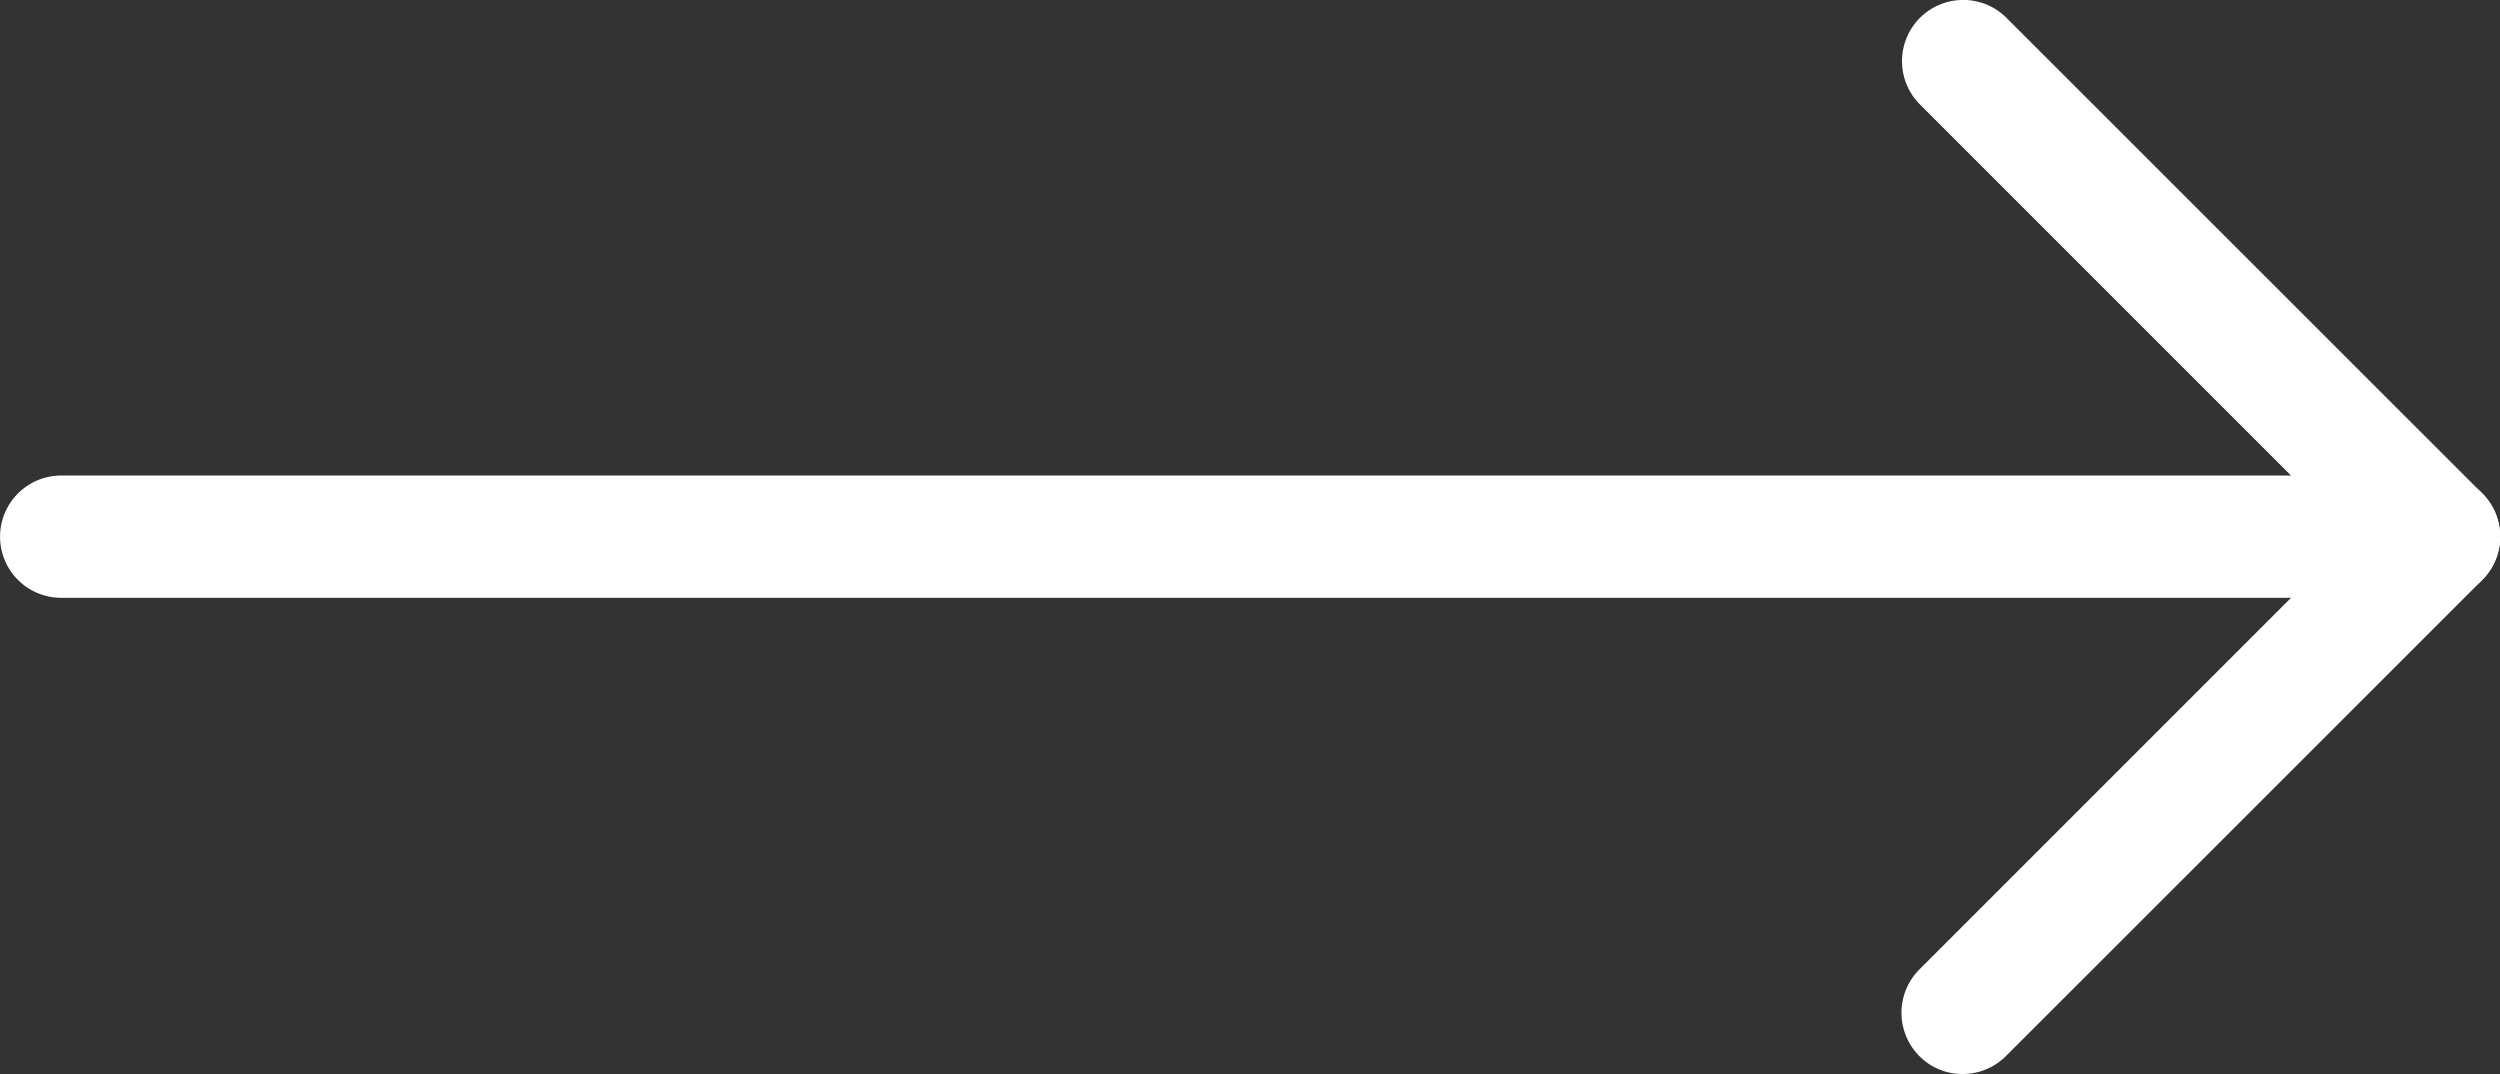
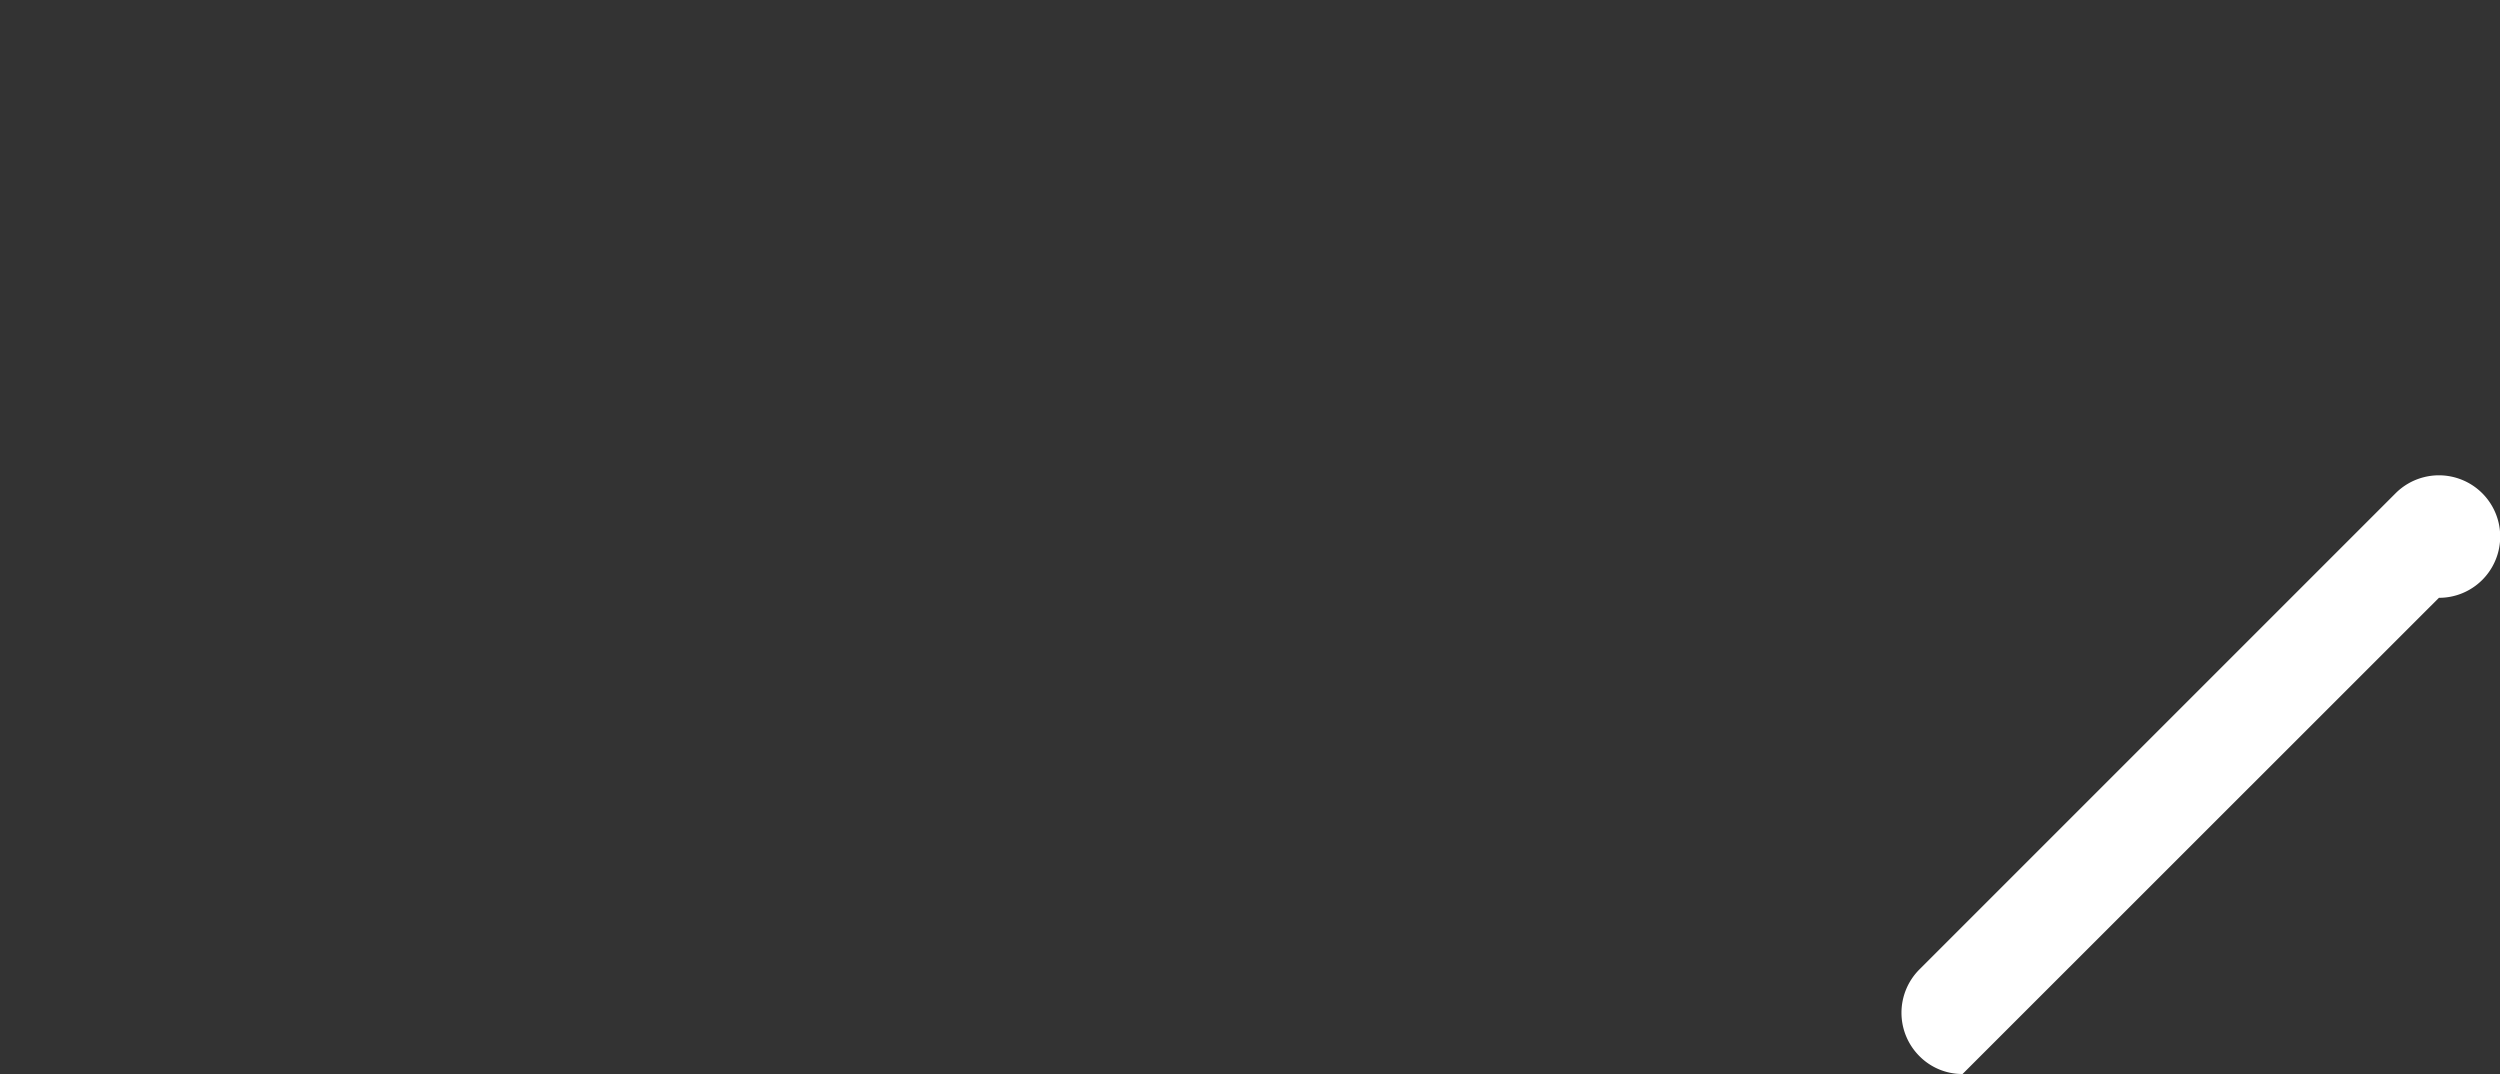
<svg xmlns="http://www.w3.org/2000/svg" id="Layer_1" data-name="Layer 1" viewBox="0 0 429.4 184.48">
  <rect x="0" y="0" width="429.4" height="184.48" fill="#333333" stroke="none" />
  <defs>
    <style>.cls-1{fill:#fff;}</style>
  </defs>
-   <path class="cls-1" d="M419.52,162.39H11.15a10.5,10.5,0,1,1,0-21h383L330.41,77.65a10.51,10.51,0,0,1,14.87-14.87L427,144.47a10.5,10.5,0,0,1-7.45,17.92Z" transform="translate(-0.64 -59.71)" />
-   <path class="cls-1" d="M337.73,244.18a10.34,10.34,0,0,1-7.42-3.08,10.53,10.53,0,0,1,0-14.87l81.79-81.79A10.51,10.51,0,0,1,427,159.31L345.18,241.1a10.48,10.48,0,0,1-7.45,3.08Z" transform="translate(-0.64 -59.71)" />
+   <path class="cls-1" d="M337.73,244.18a10.34,10.34,0,0,1-7.42-3.08,10.53,10.53,0,0,1,0-14.87l81.79-81.79A10.51,10.51,0,0,1,427,159.31a10.48,10.48,0,0,1-7.45,3.08Z" transform="translate(-0.64 -59.71)" />
</svg>